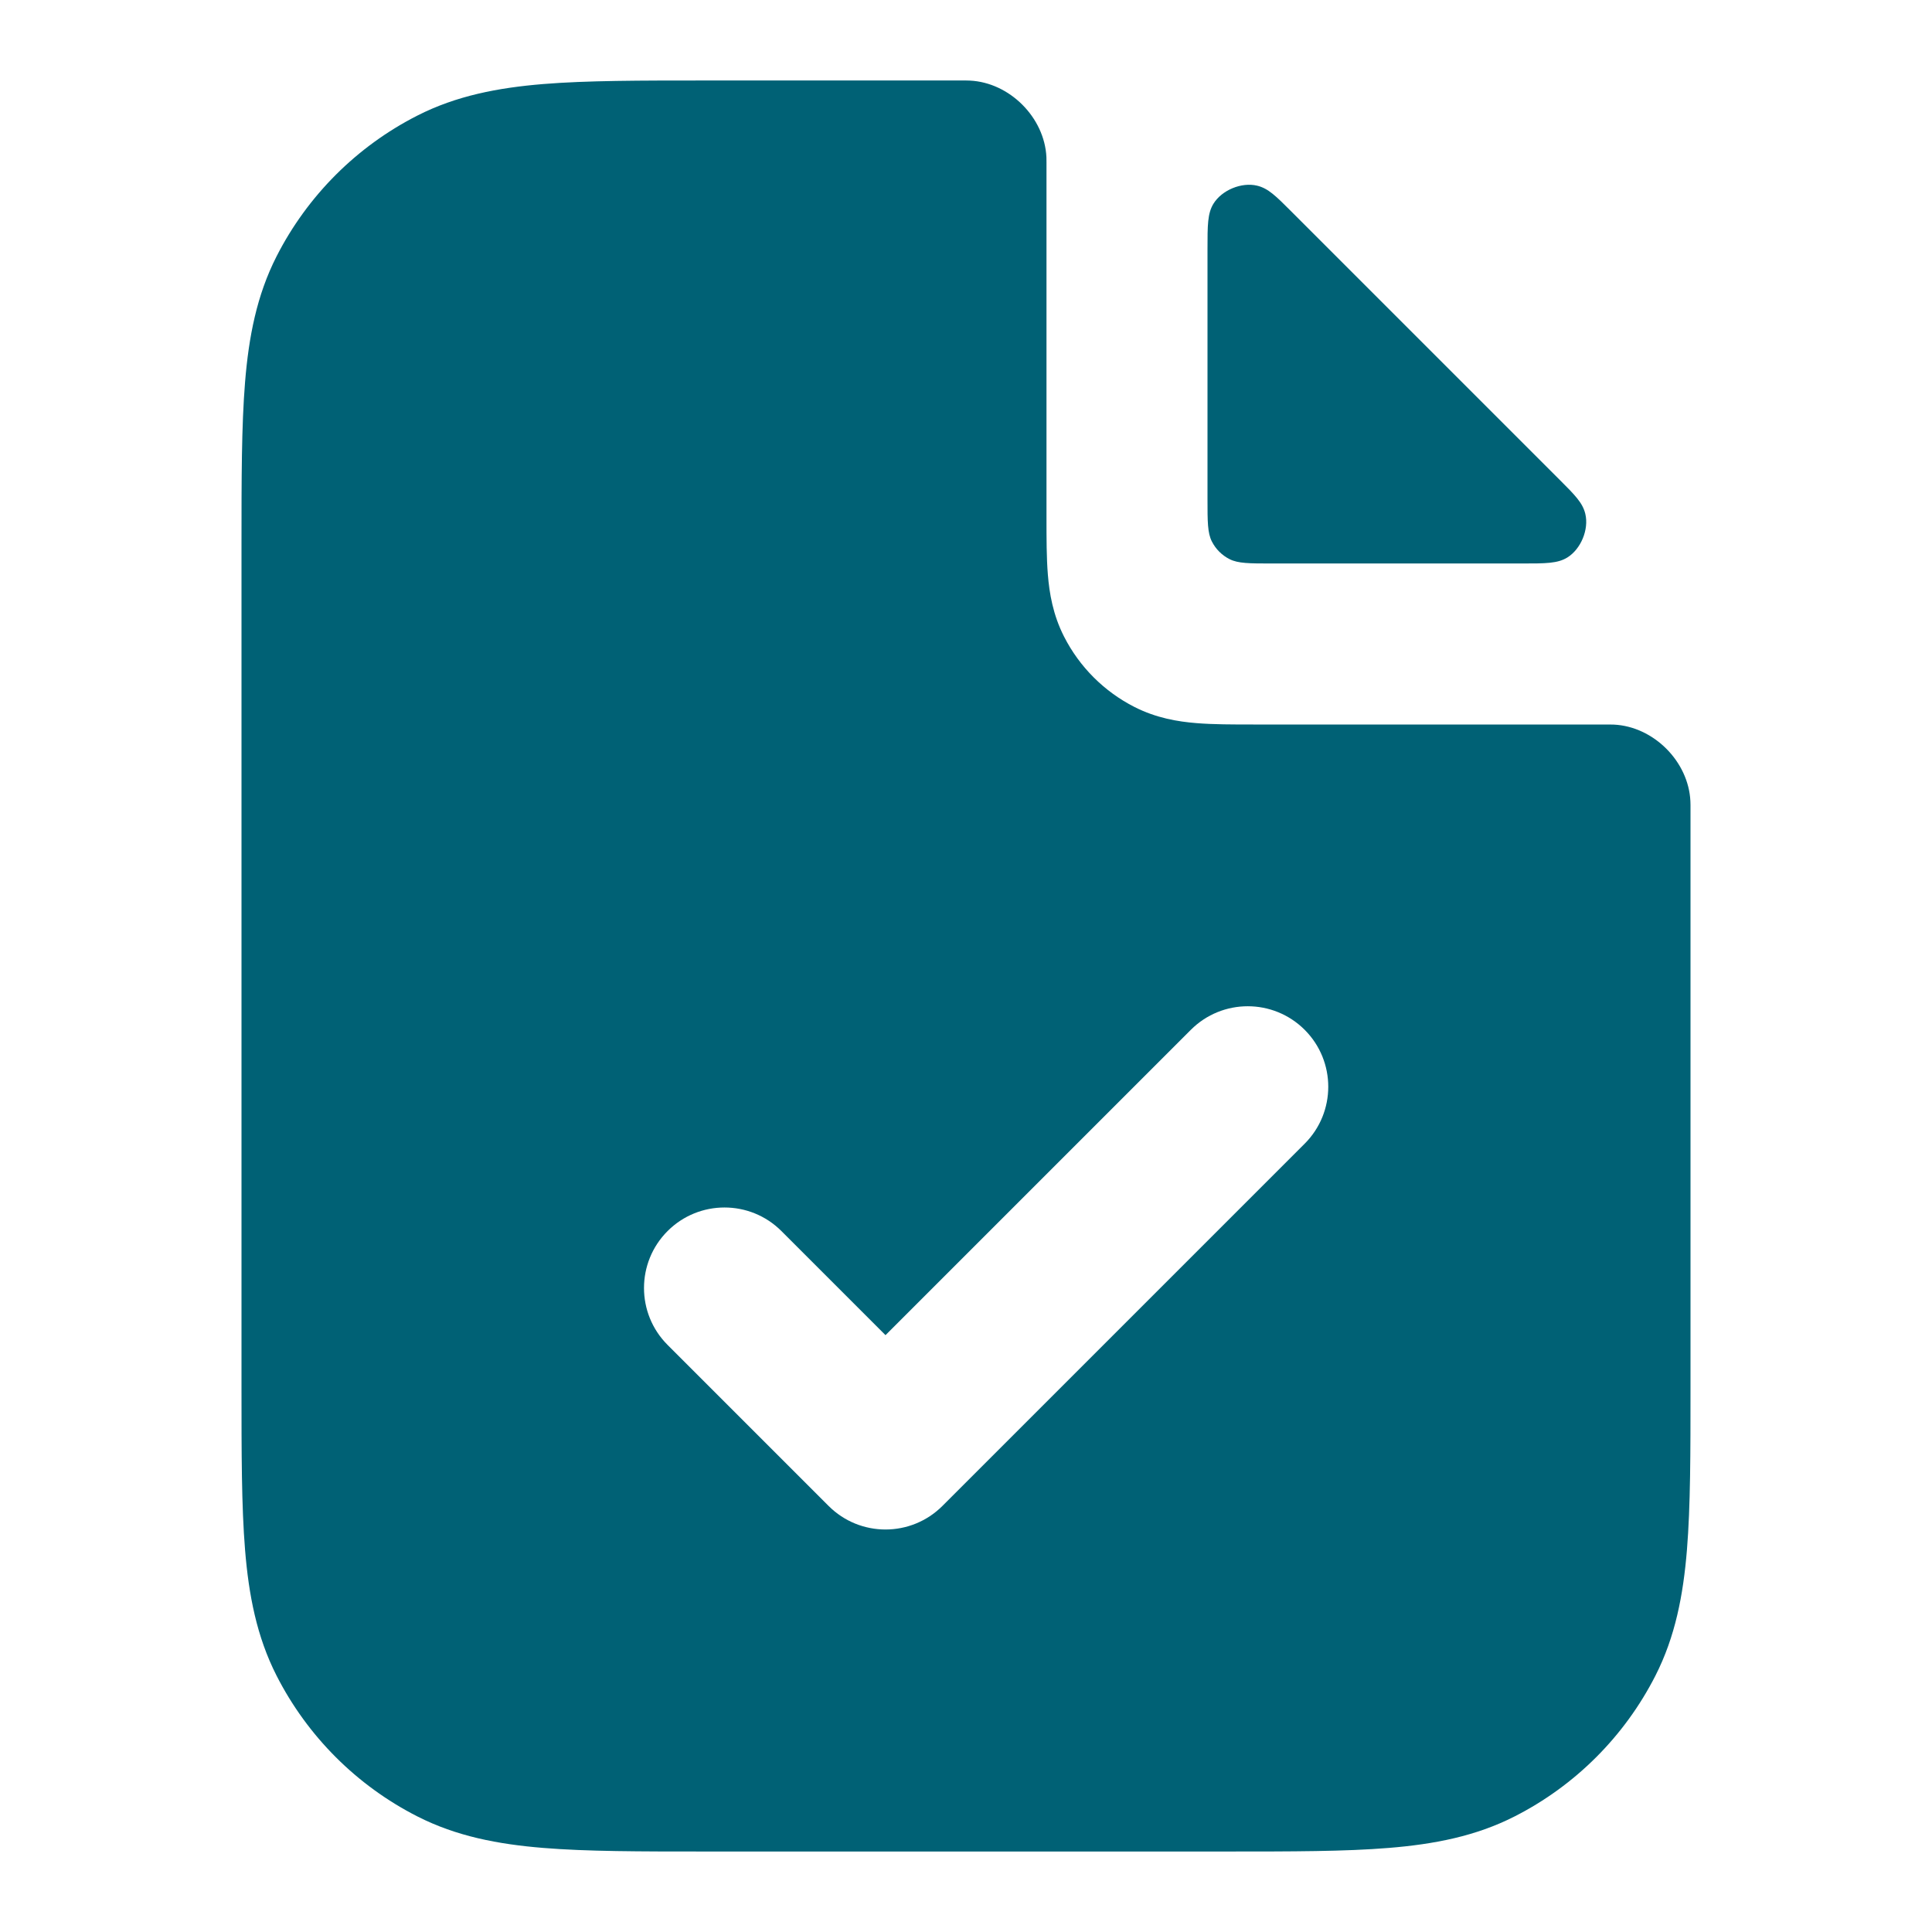
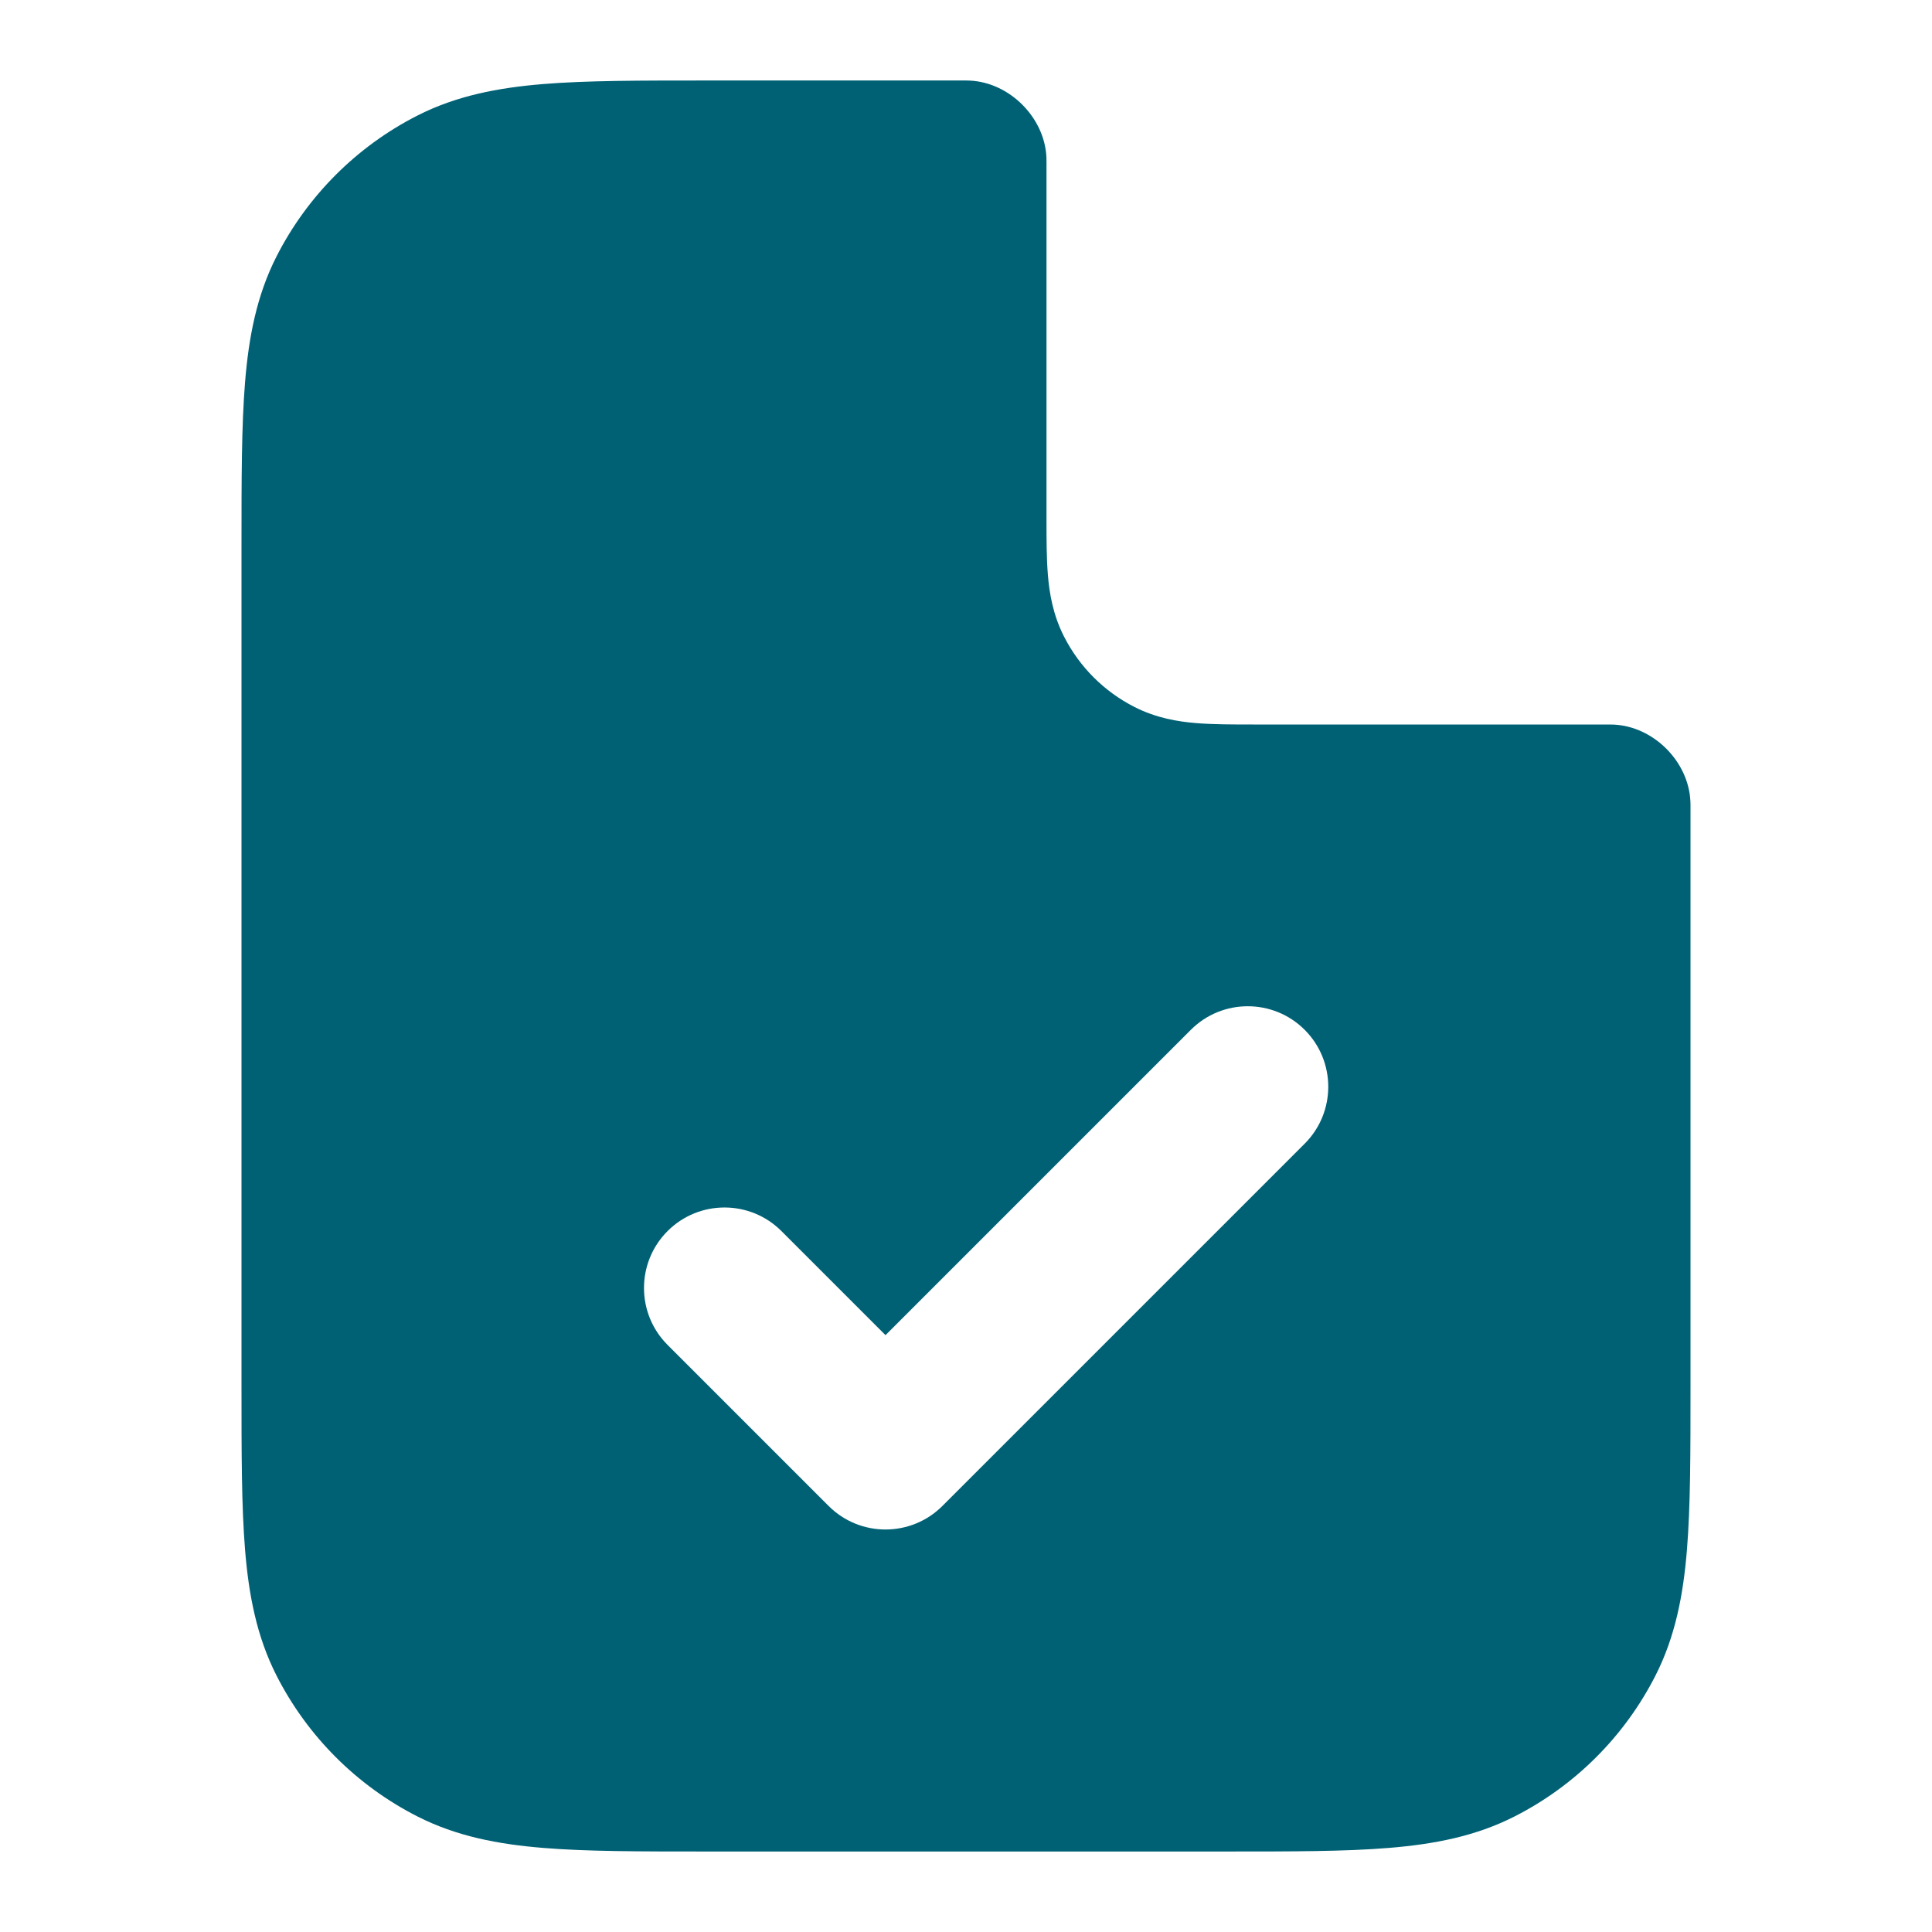
<svg xmlns="http://www.w3.org/2000/svg" width="56" height="56" viewBox="0 0 56 56" fill="none">
  <path fill-rule="evenodd" clip-rule="evenodd" d="M30.333 4.703C30.333 4.642 30.333 4.611 30.331 4.555C30.276 3.403 29.262 2.39 28.11 2.336C28.055 2.333 28.036 2.333 28 2.333H20.437C18.559 2.333 17.009 2.333 15.746 2.436C14.434 2.544 13.229 2.774 12.096 3.351C10.34 4.245 8.912 5.673 8.017 7.429C7.44 8.562 7.21 9.767 7.103 11.079C7 12.342 7 13.892 7 15.77V40.23C7 42.108 7 43.658 7.103 44.921C7.21 46.232 7.44 47.438 8.017 48.571C8.912 50.327 10.34 51.755 12.096 52.649C13.229 53.226 14.434 53.456 15.746 53.563C17.009 53.667 18.559 53.667 20.437 53.667H35.563C37.441 53.667 38.992 53.667 40.254 53.563C41.566 53.456 42.772 53.226 43.904 52.649C45.66 51.755 47.088 50.327 47.983 48.571C48.56 47.438 48.79 46.232 48.897 44.921C49 43.658 49 42.108 49 40.23V23.333C49 23.297 49 23.279 48.997 23.223C48.943 22.071 47.93 21.058 46.778 21.003C46.722 21 46.692 21 46.63 21L36.325 21C35.737 21 35.163 21 34.678 20.96C34.144 20.917 33.515 20.814 32.881 20.491C32.003 20.044 31.289 19.33 30.842 18.452C30.519 17.819 30.416 17.189 30.373 16.656C30.333 16.17 30.333 15.597 30.333 15.008L30.333 4.703ZM37.817 33.15C38.728 32.239 38.728 30.761 37.817 29.85C36.905 28.939 35.428 28.939 34.517 29.85L25.667 38.7L22.65 35.683C21.739 34.772 20.261 34.772 19.35 35.683C18.439 36.595 18.439 38.072 19.35 38.983L24.017 43.65C24.928 44.561 26.405 44.561 27.317 43.65L37.817 33.15Z" fill="#006175" />
-   <path d="M44.119 16.333C44.804 16.333 45.146 16.333 45.427 16.161C45.823 15.918 46.06 15.346 45.951 14.894C45.874 14.574 45.651 14.351 45.204 13.904L37.429 6.129C36.983 5.682 36.759 5.459 36.439 5.382C35.987 5.273 35.415 5.51 35.172 5.906C35 6.187 35 6.53 35 7.215L35 14.466C35 15.12 35 15.447 35.127 15.696C35.239 15.916 35.417 16.094 35.637 16.206C35.887 16.333 36.213 16.333 36.867 16.333L44.119 16.333Z" fill="#006175" />
</svg>